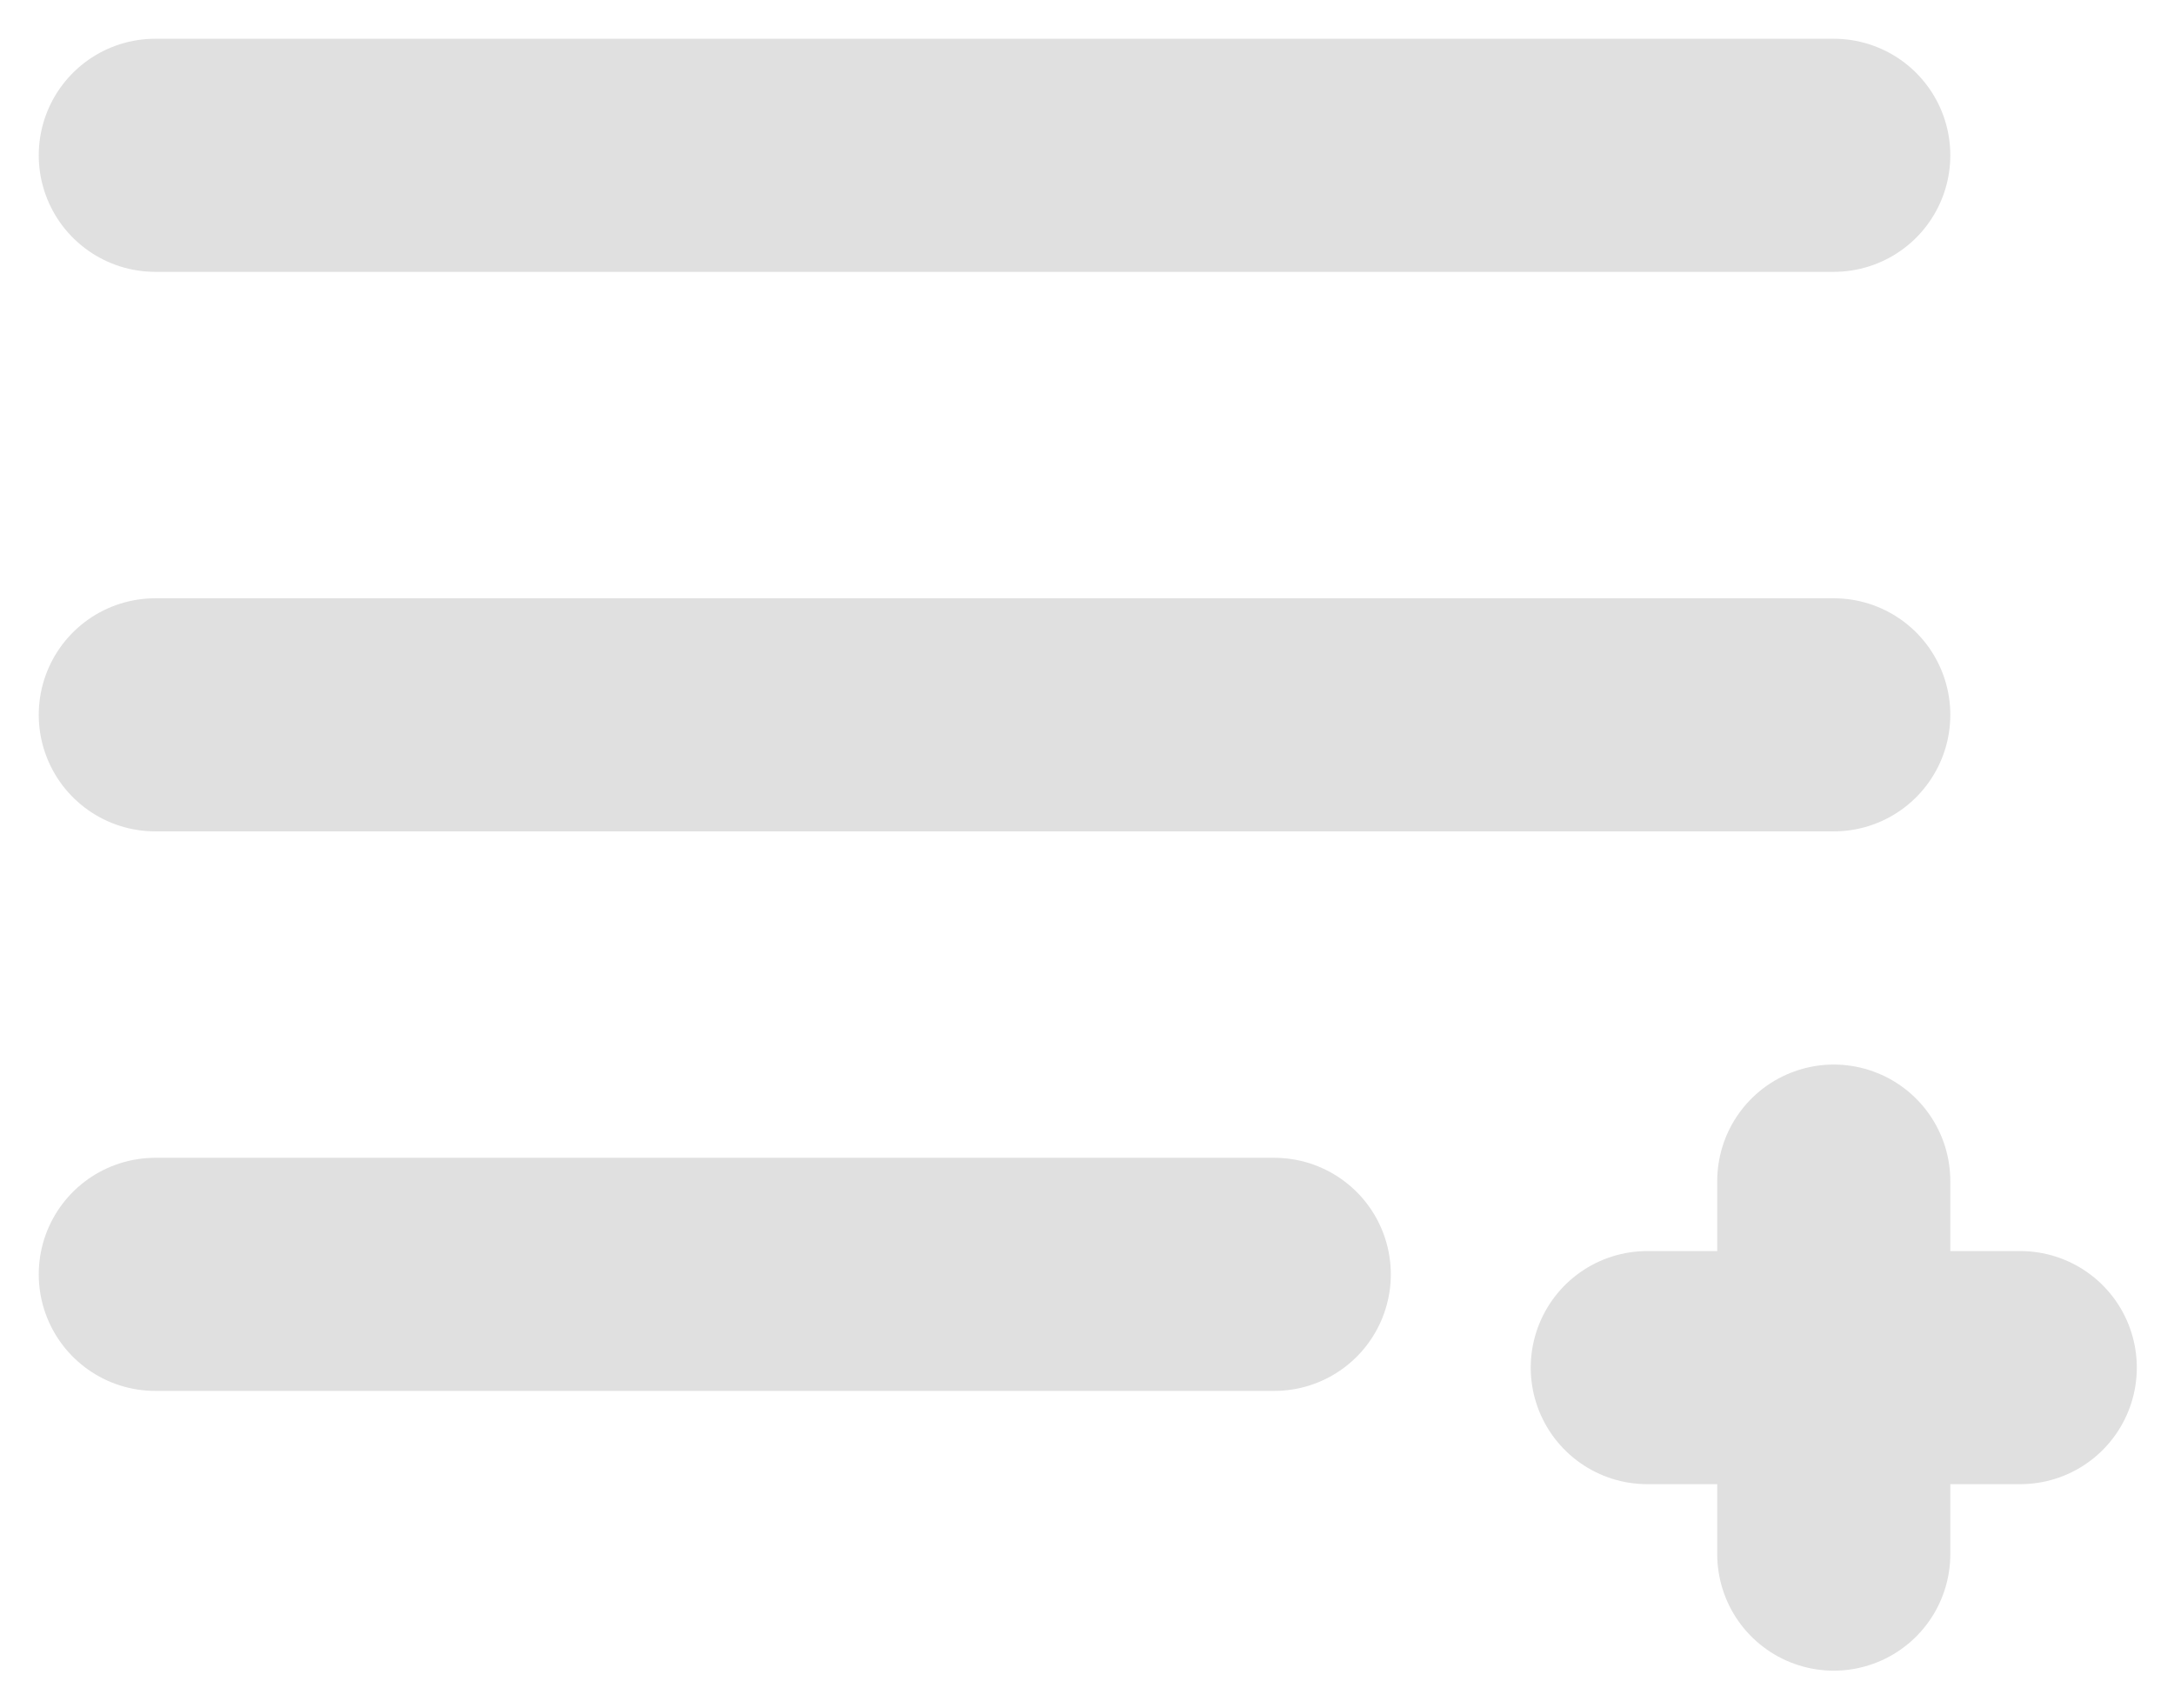
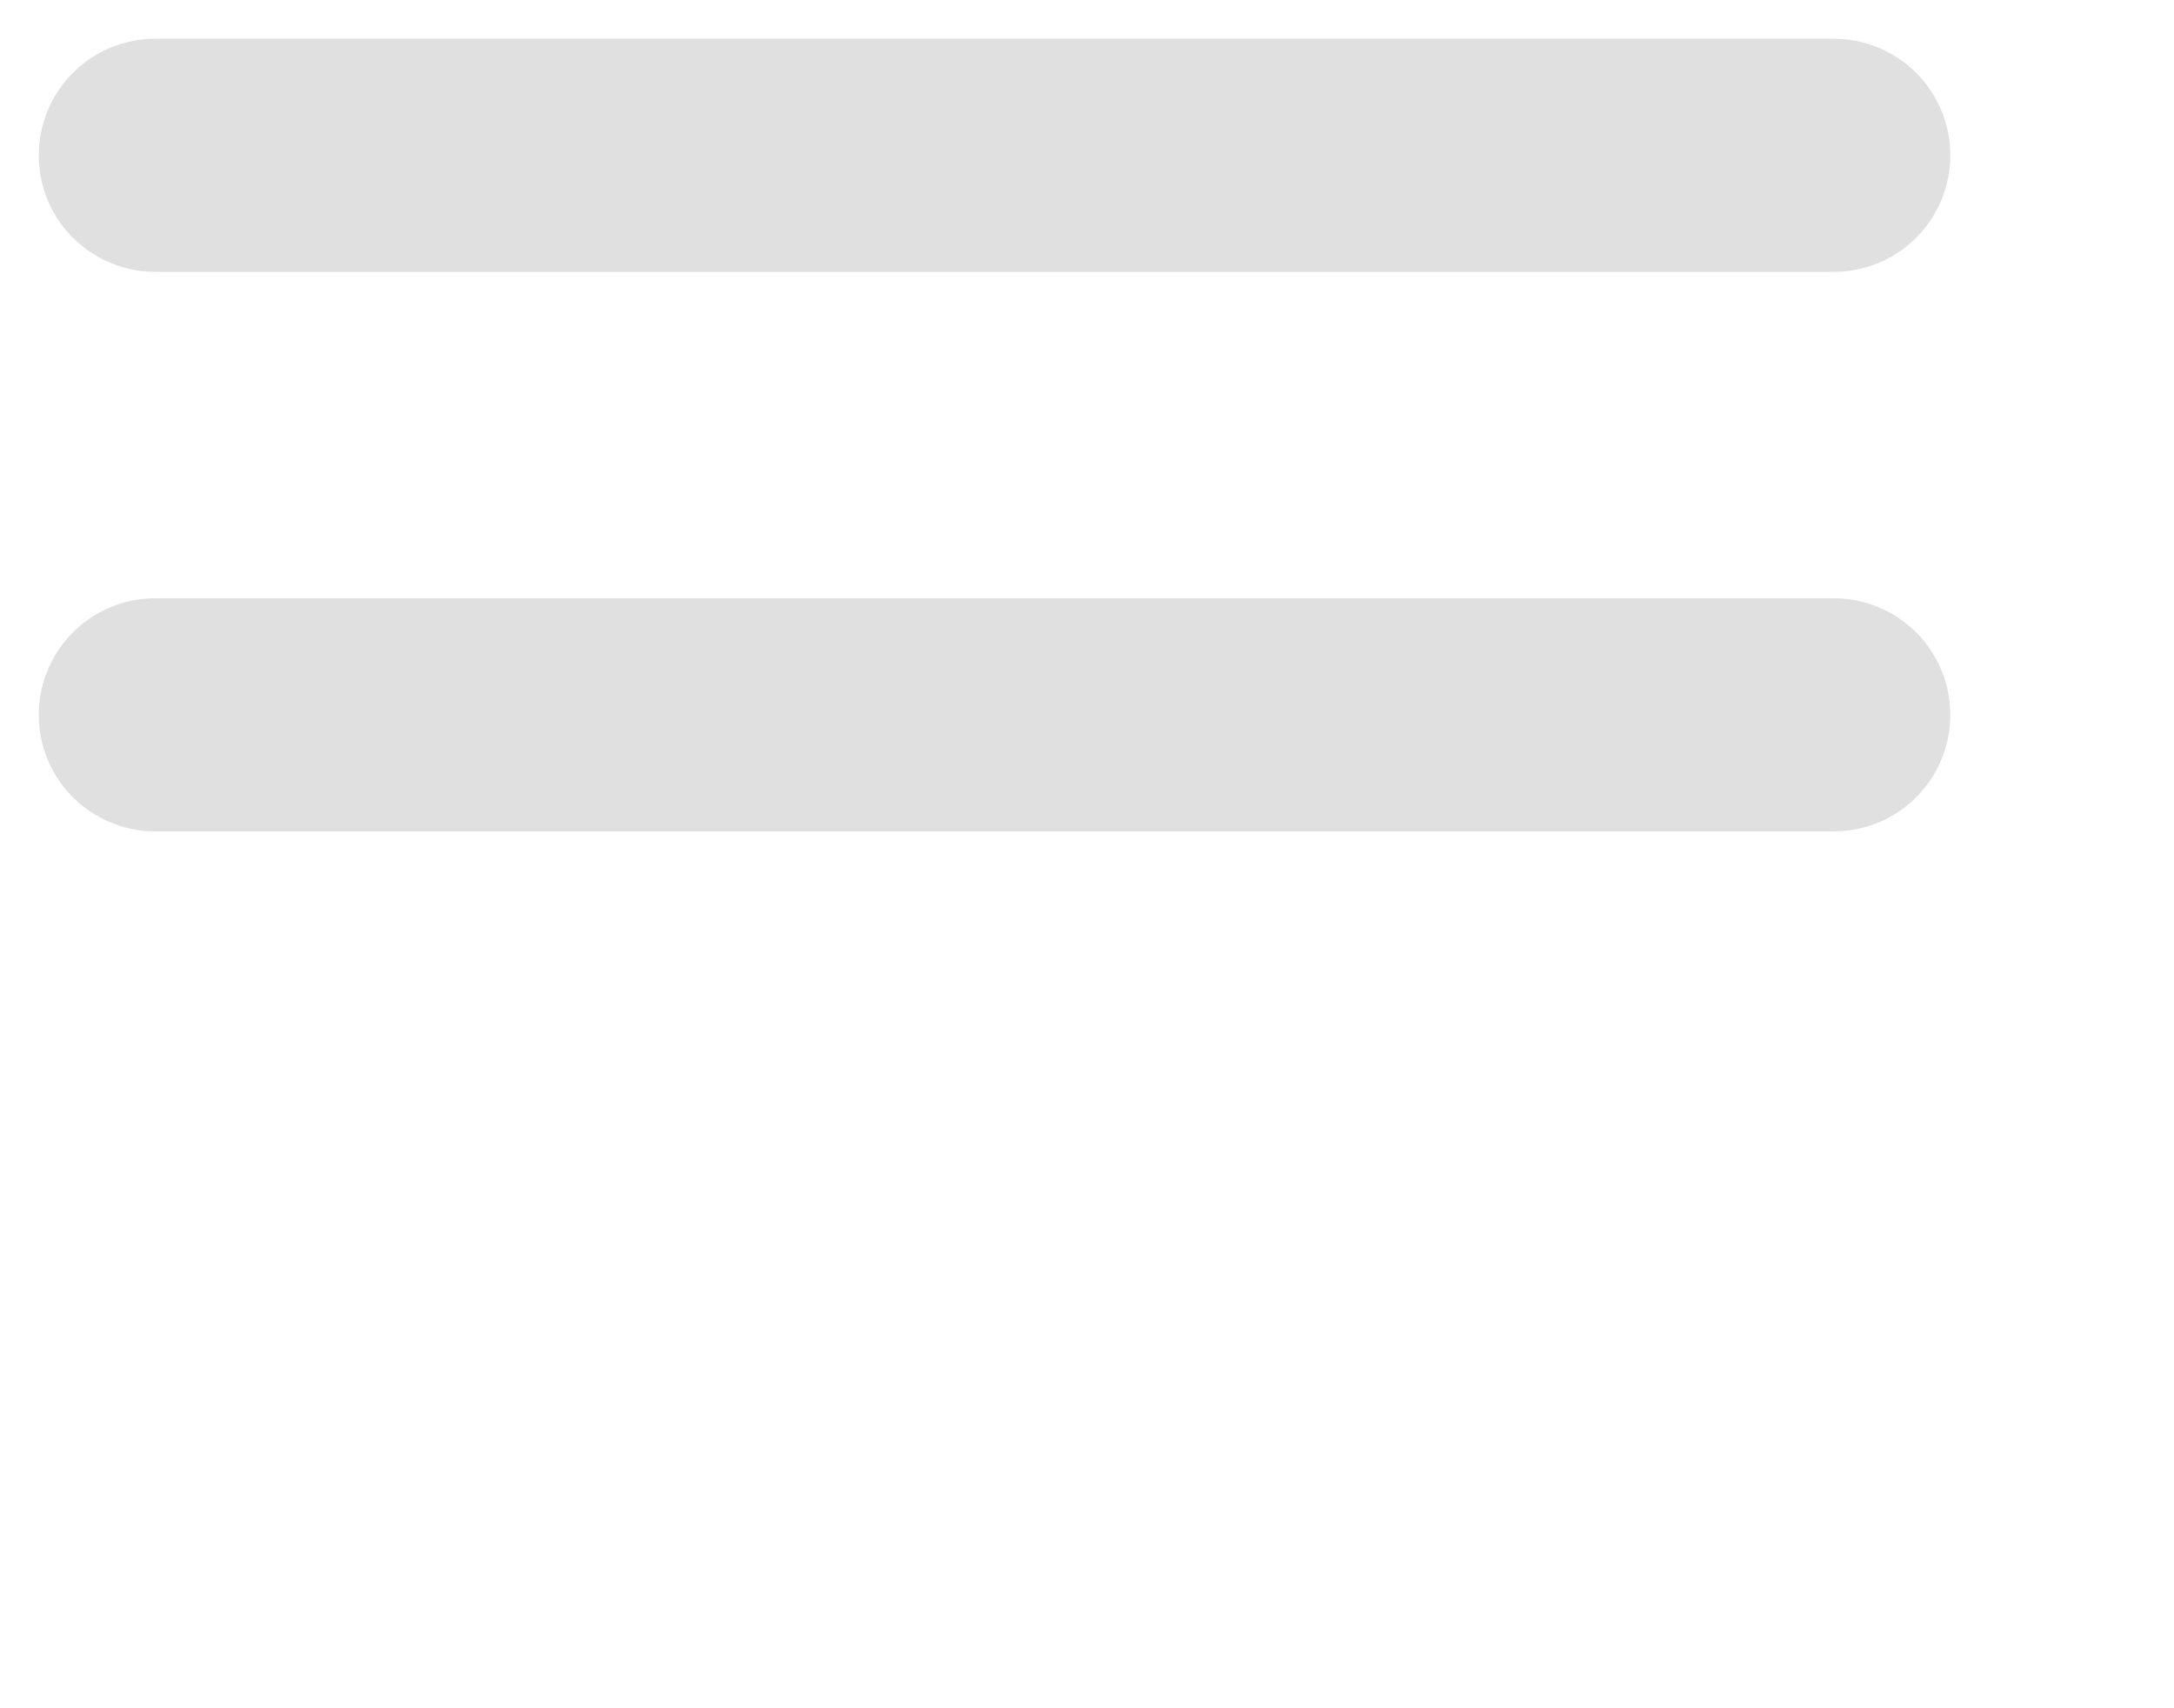
<svg xmlns="http://www.w3.org/2000/svg" width="28" height="22" viewBox="0 0 28 22" fill="none">
-   <path d="M21.216 17.613H23.618M23.618 17.613H26.02M23.618 17.613V15.211M23.618 17.613V20.015" stroke="#E0E0E0" stroke-width="3.002" stroke-linecap="round" stroke-linejoin="round" />
  <path d="M2 9.206H23.618" stroke="#E0E0E0" stroke-width="3.002" stroke-linecap="round" stroke-linejoin="round" />
-   <path d="M2 16.412H16.412" stroke="#E0E0E0" stroke-width="3.002" stroke-linecap="round" stroke-linejoin="round" />
  <path d="M2 2H23.618" stroke="#E0E0E0" stroke-width="3.002" stroke-linecap="round" stroke-linejoin="round" />
</svg>